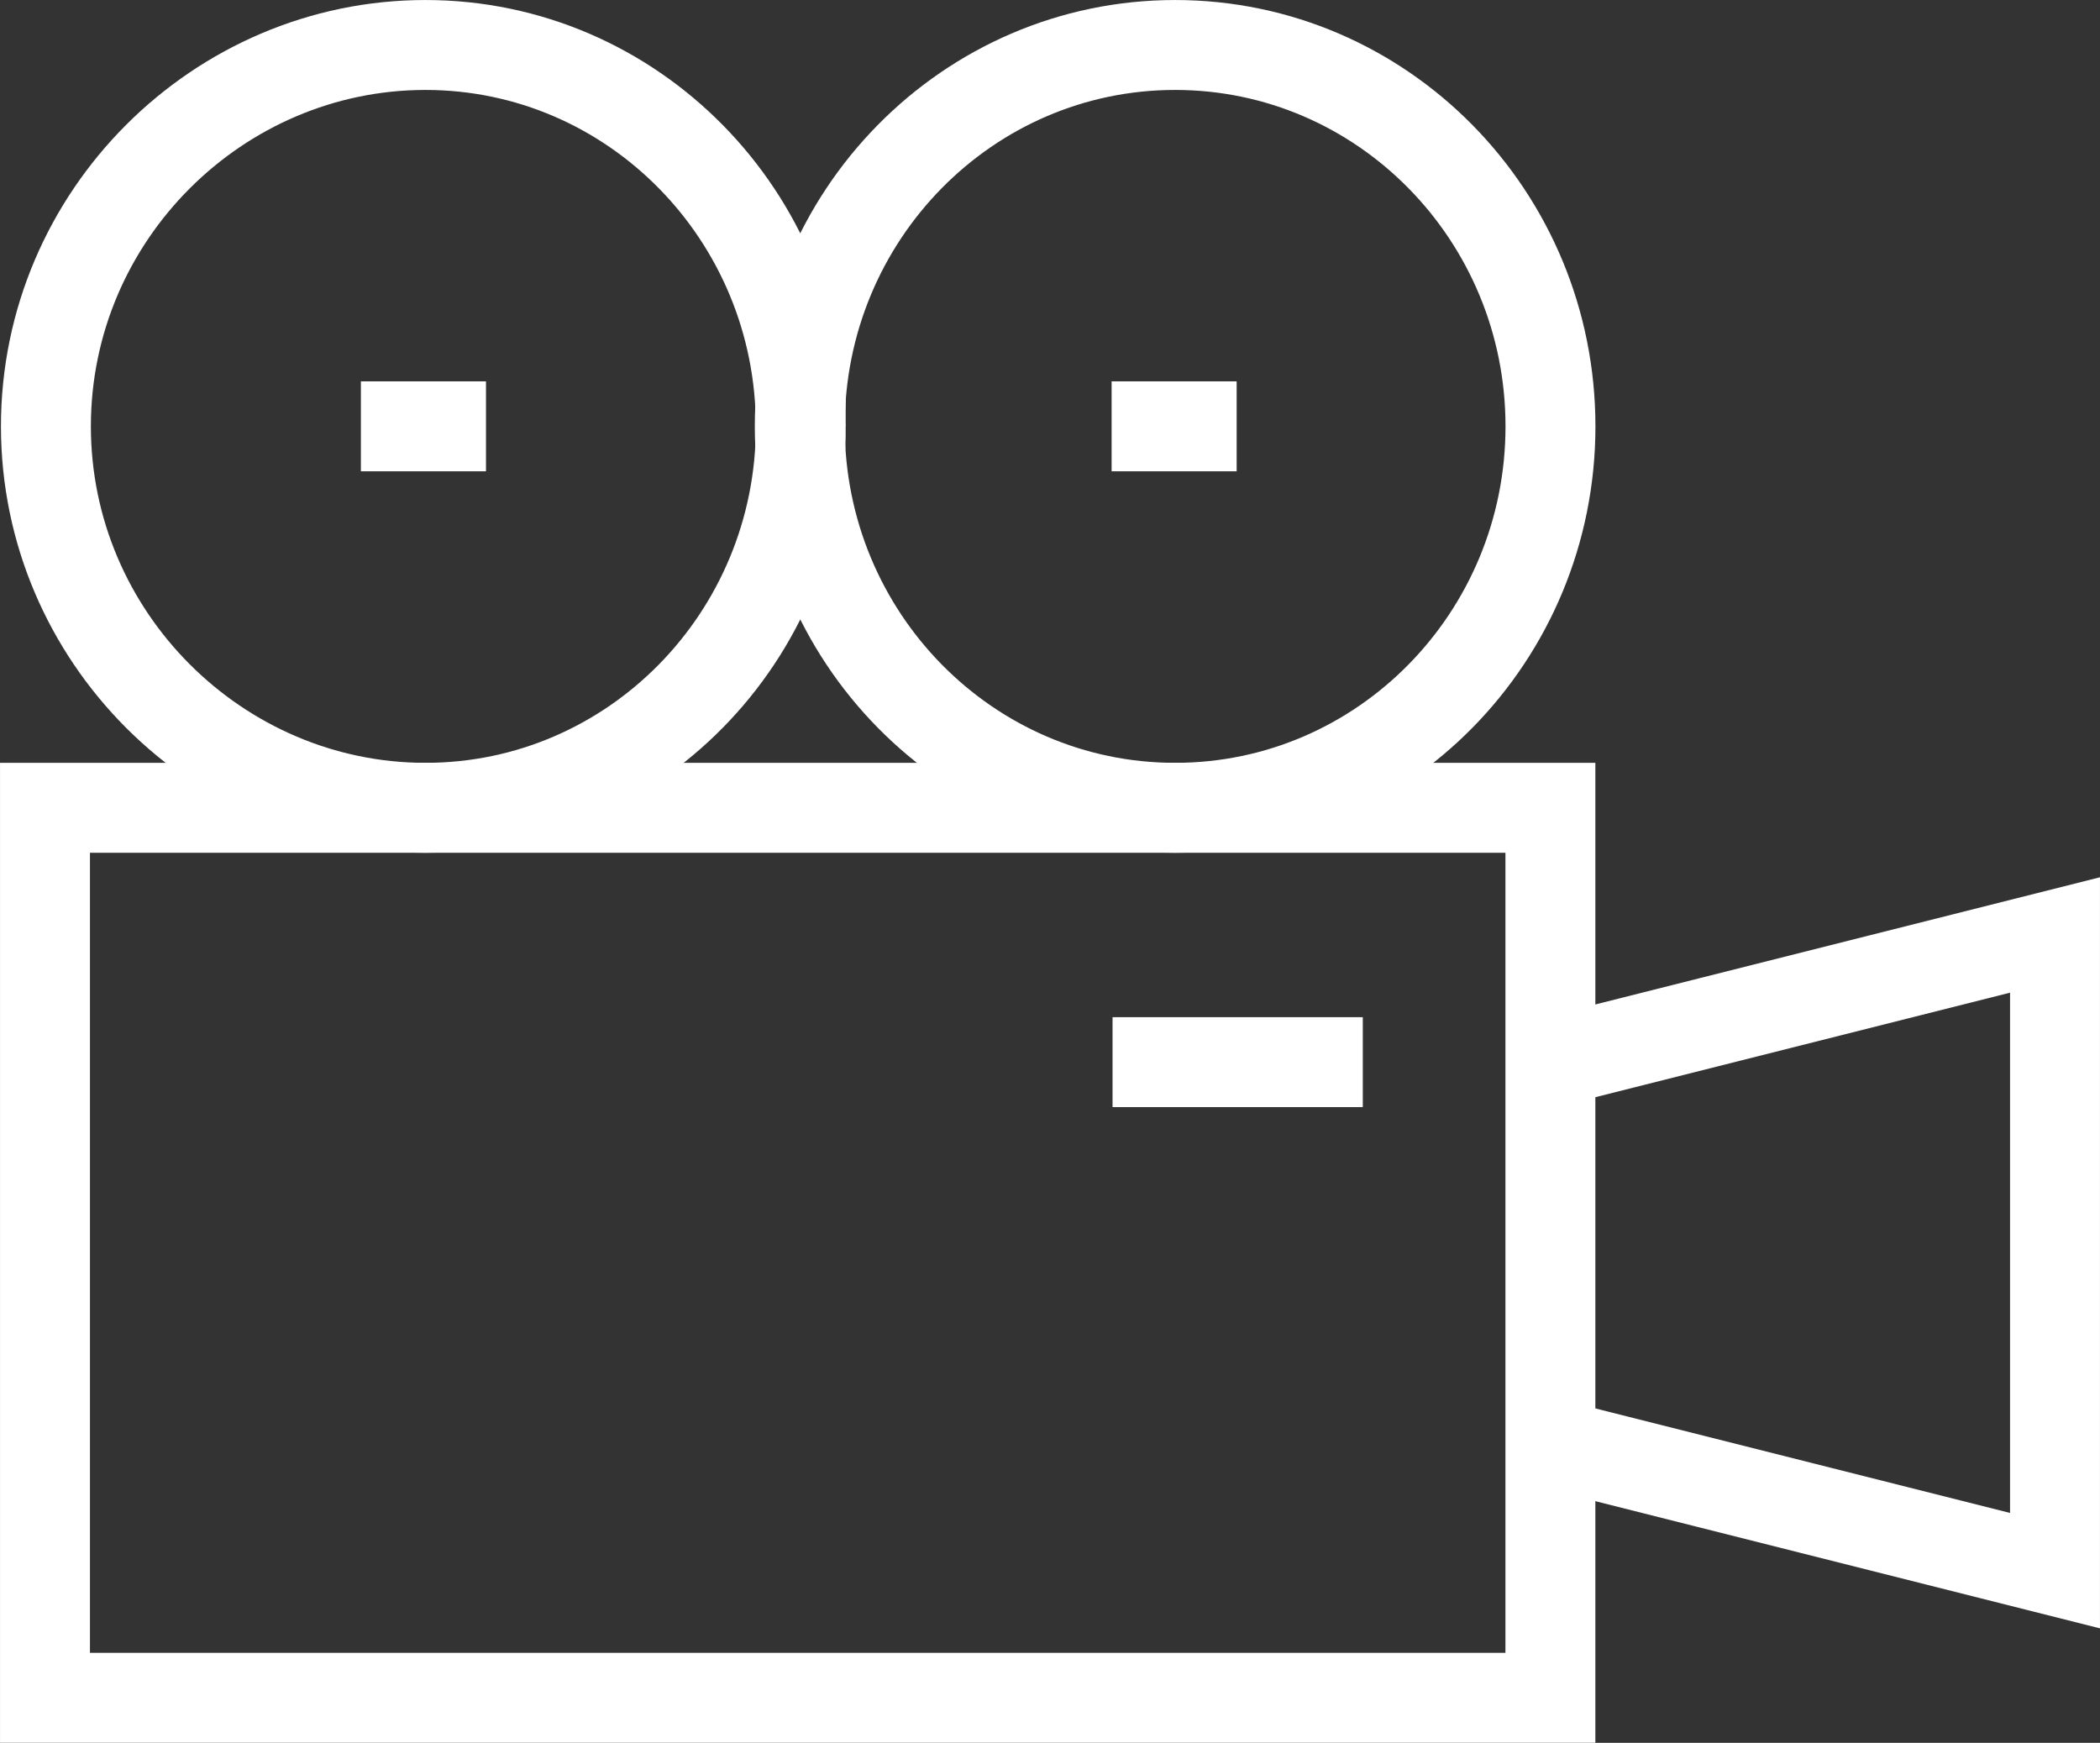
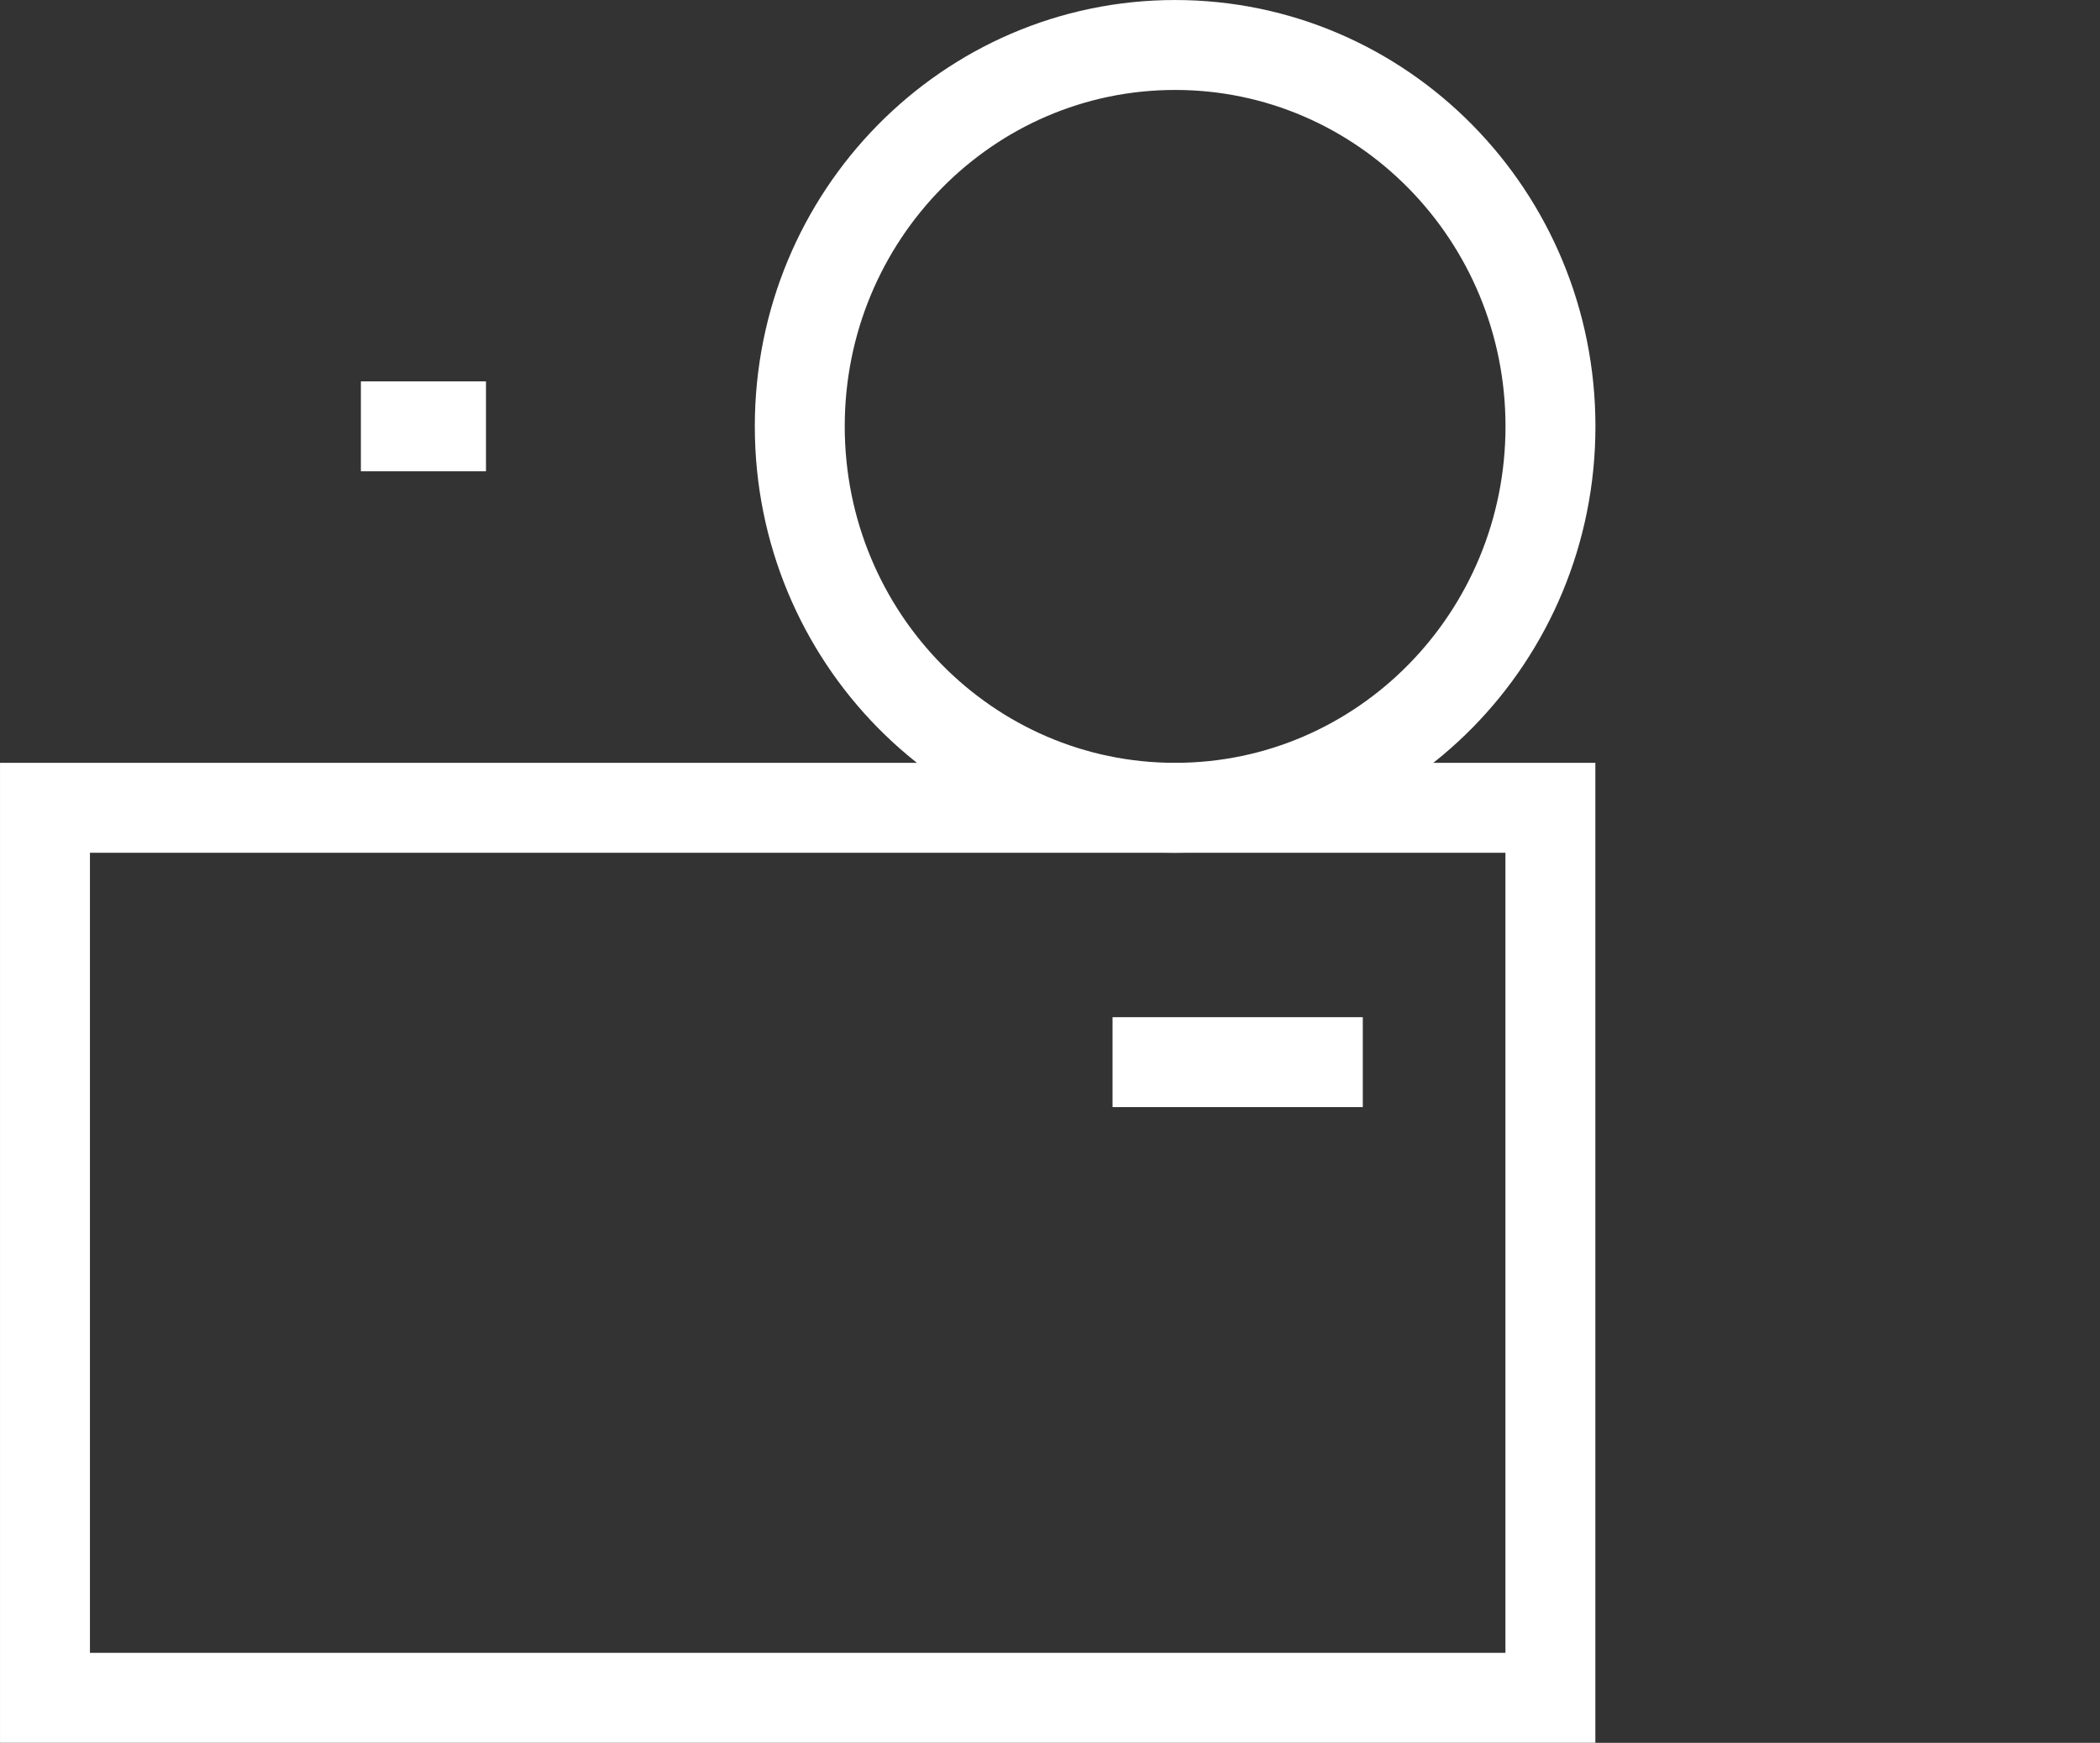
<svg xmlns="http://www.w3.org/2000/svg" id="Layer_1" data-name="Layer 1" viewBox="0 0 518.19 430.05">
  <rect x="0" y="0" width="518.19" height="430.05" fill="#333333" stroke="none" />
  <defs>
    <style>
      .cls-1 {
        fill: none;
        stroke: #fff;
        stroke-miterlimit: 10;
        stroke-width: 22.19px;
      }
    </style>
  </defs>
  <g id="videocamera">
    <path id="path_76" data-name="path 76" class="cls-1" d="M382.57,418.95H11.1v-219.62h371.47v219.62Z" />
-     <path id="path_77" data-name="path 77" class="cls-1" d="M382.59,262.09l124.5-31.38v156.86l-124.5-31.38" />
-     <path id="path_78" data-name="path 78" class="cls-1" d="M197.61,105.2c0,51.99-41.47,94.13-92.62,94.13S11.33,157.2,11.33,105.2,53.83,11.1,104.98,11.1s92.62,42.14,92.62,94.11Z" />
    <path id="path_79" data-name="path 79" class="cls-1" d="M89.05,105.2h30.87" />
-     <path id="path_80" data-name="path 80" class="cls-1" d="M274.3,105.2h30.85" />
    <path id="path_81" data-name="path 81" class="cls-1" d="M382.59,105.2c0,51.99-41.47,94.13-92.62,94.13s-92.62-42.14-92.62-94.13S238.81,11.1,289.97,11.1s92.62,42.14,92.62,94.11Z" />
    <path id="path_82" data-name="path 82" class="cls-1" d="M274.53,262.09h61.75" />
  </g>
</svg>